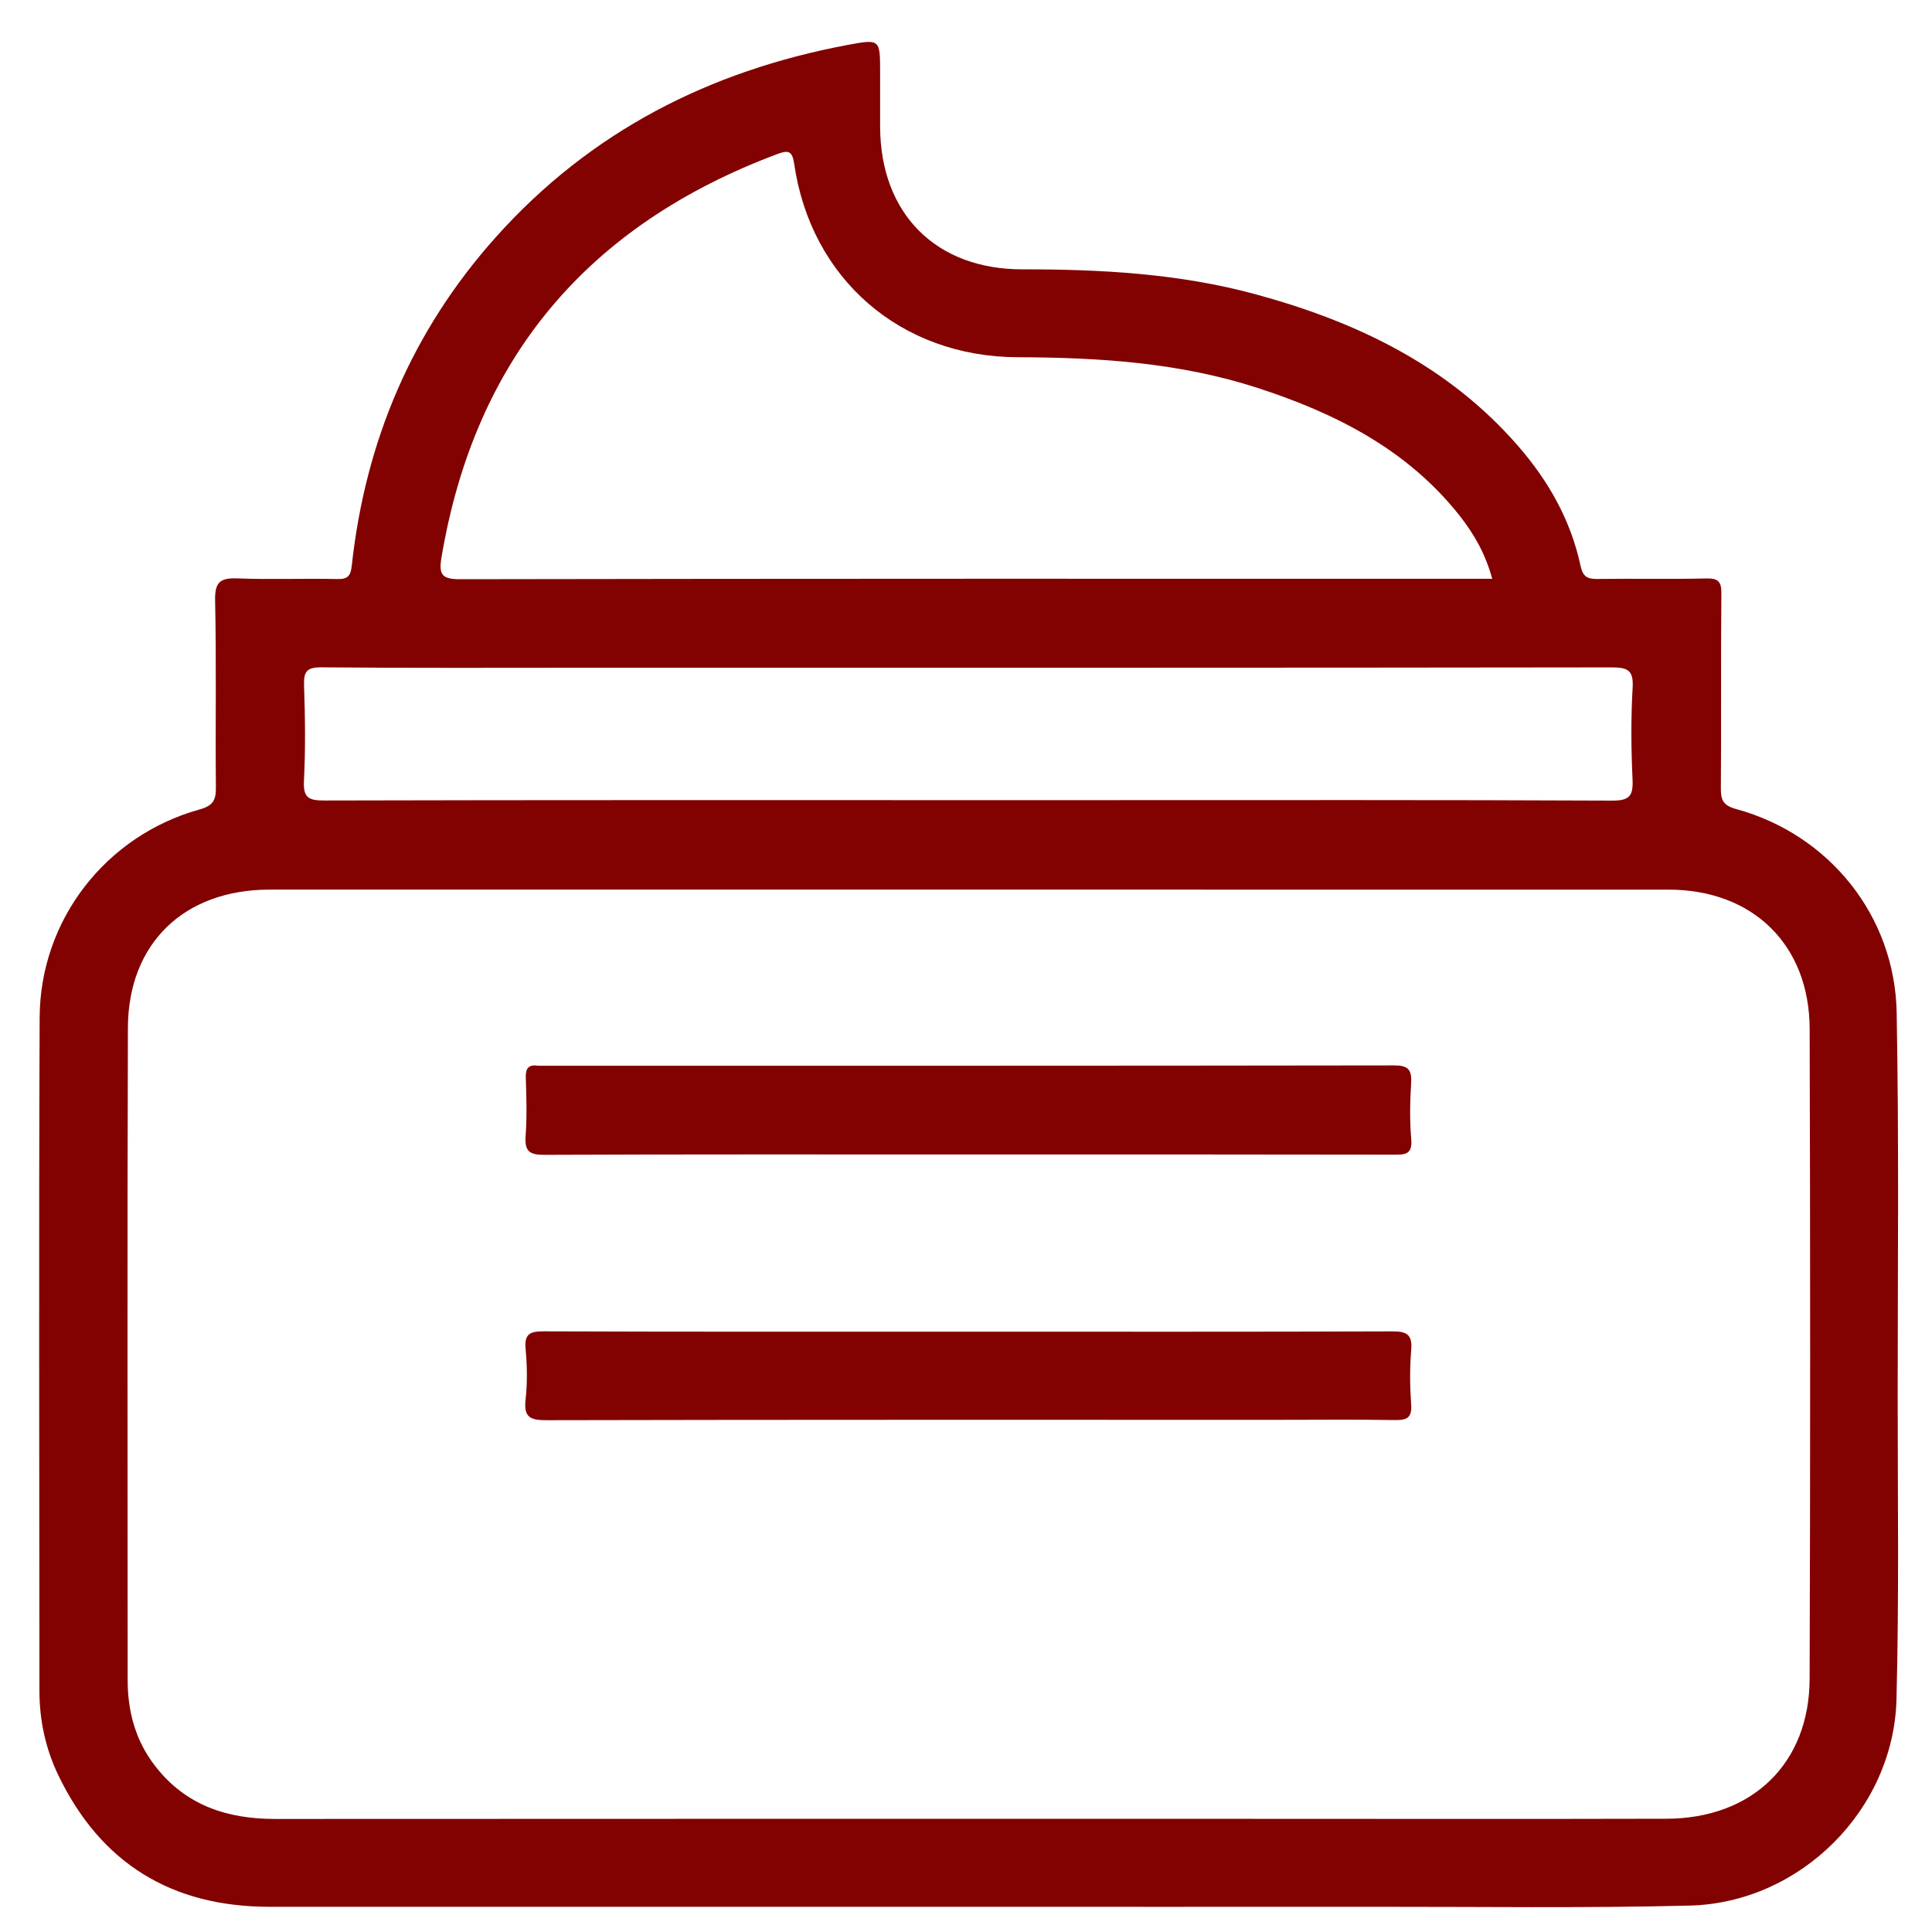
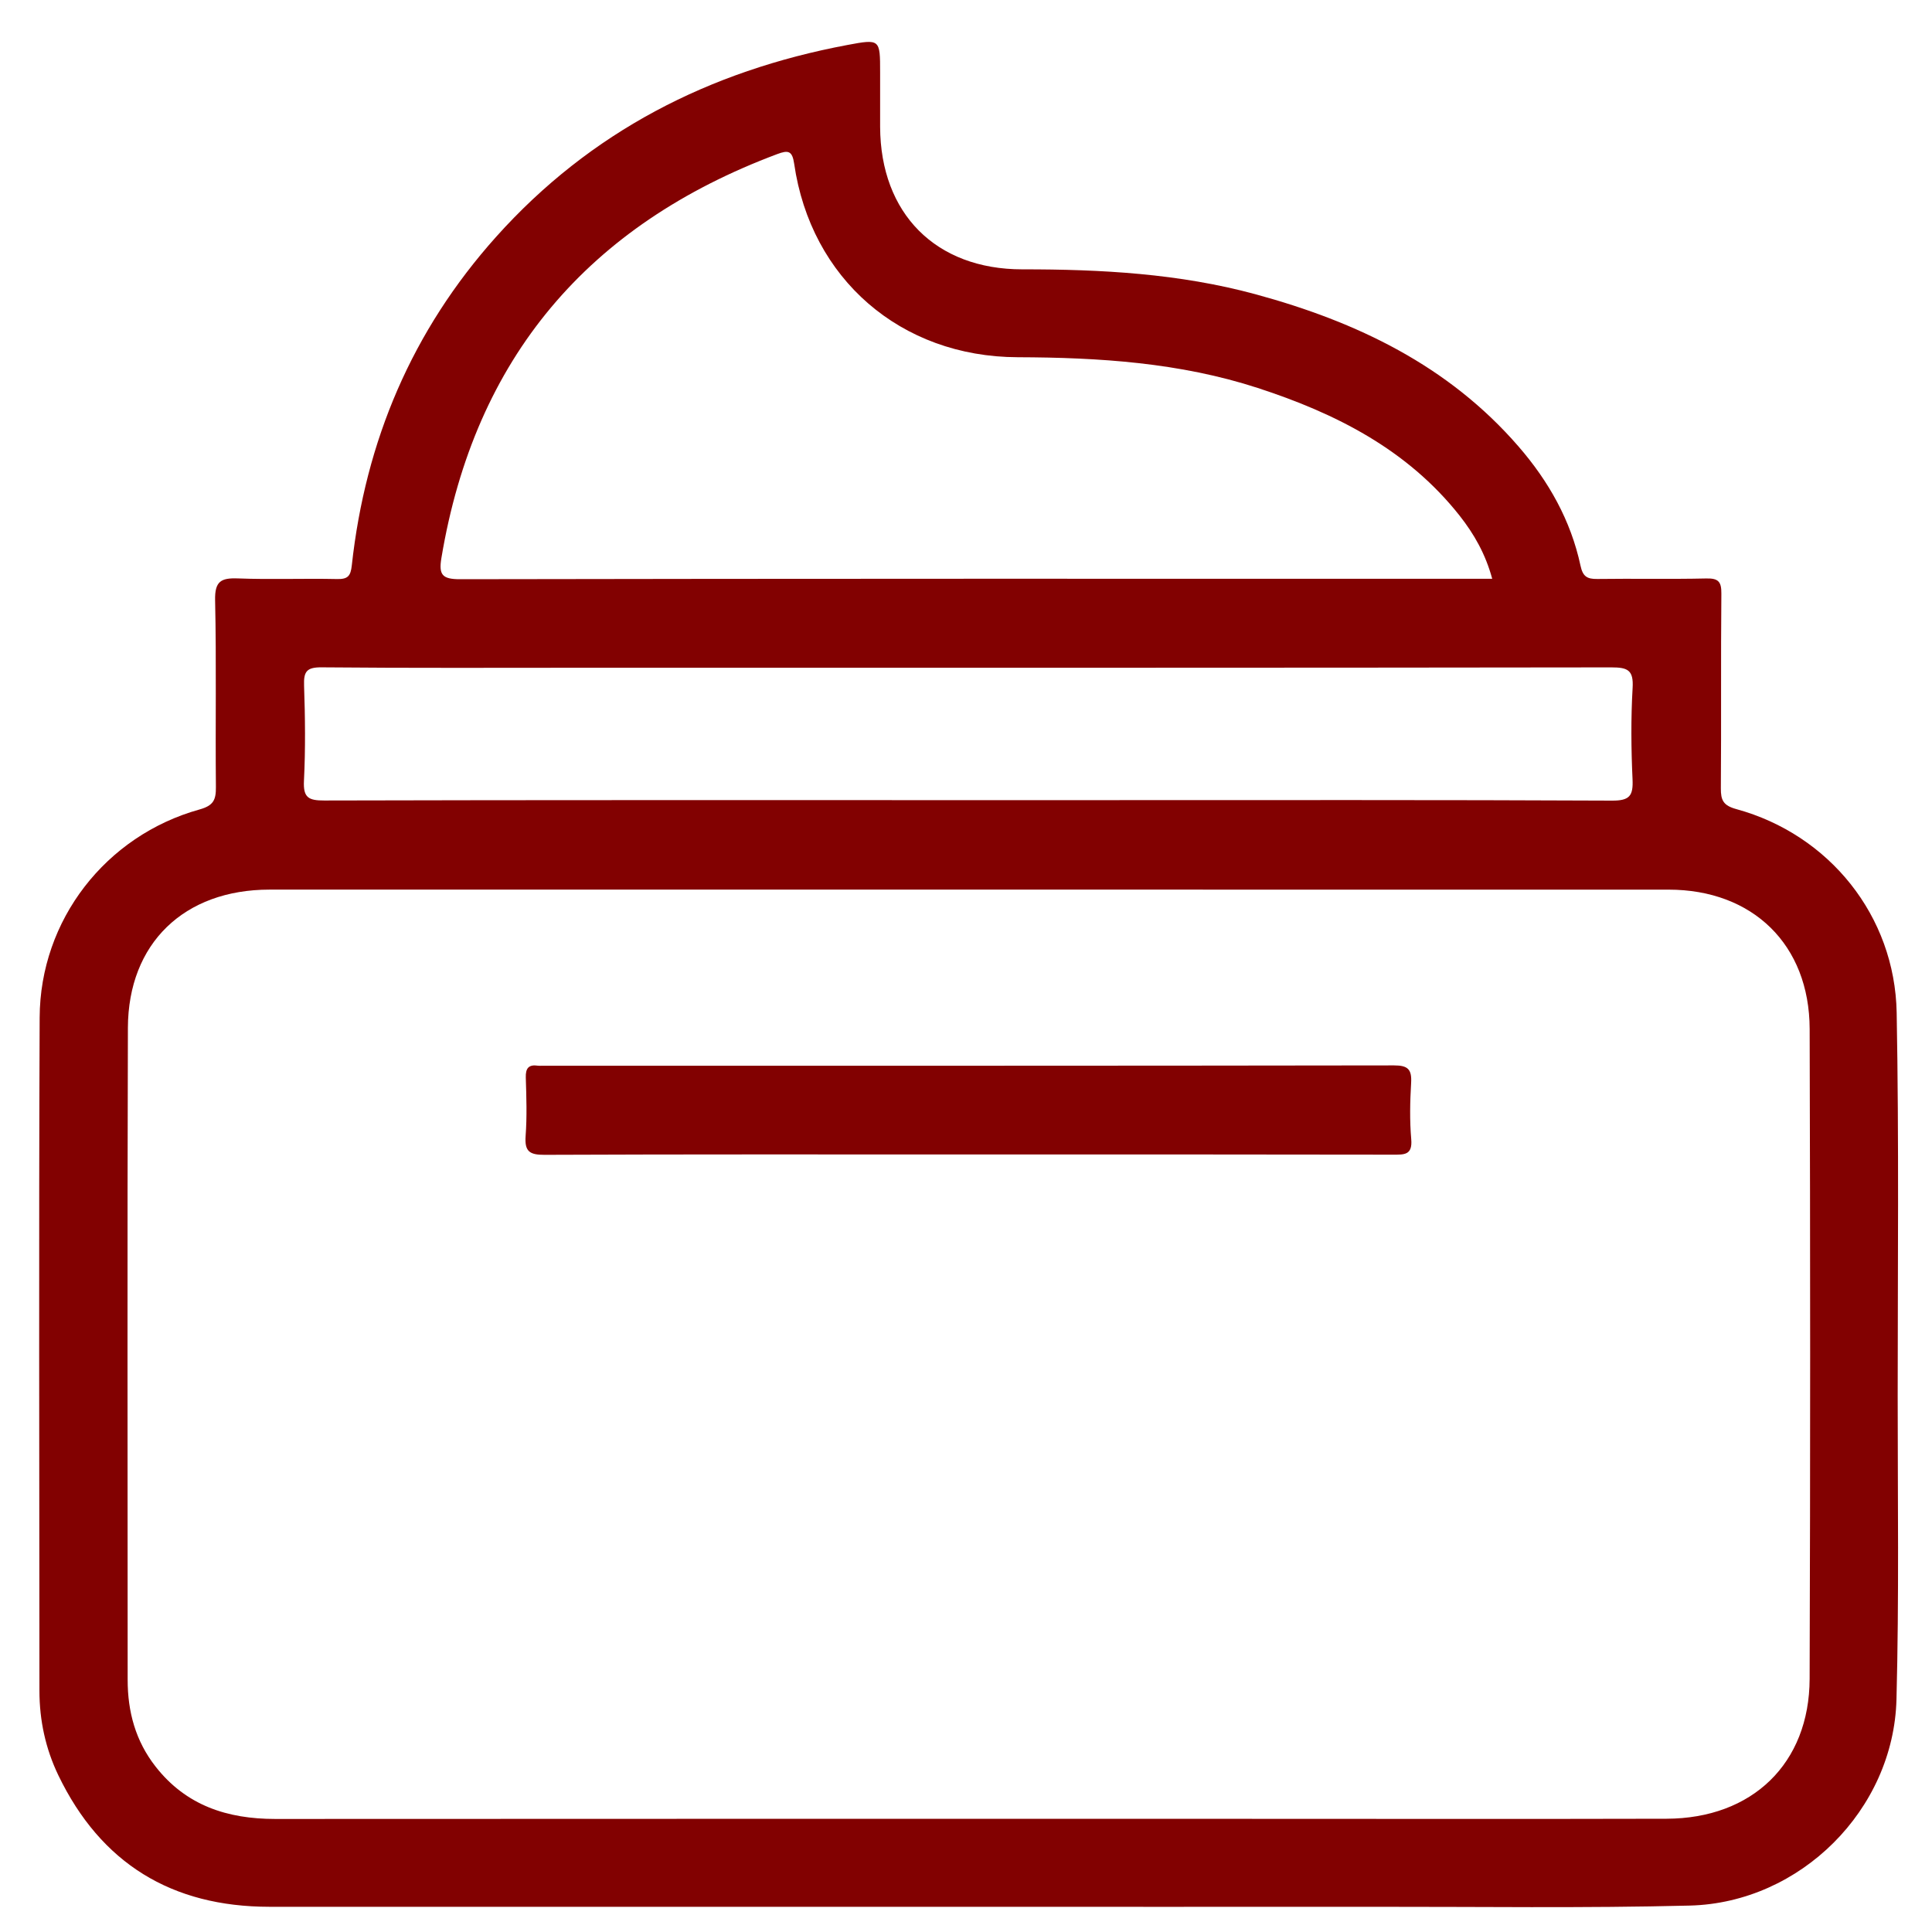
<svg xmlns="http://www.w3.org/2000/svg" version="1.1" id="Layer_1" x="0px" y="0px" width="80px" height="80px" viewBox="0 0 80 80" xml:space="preserve">
  <g>
    <g>
      <path fill-rule="evenodd" clip-rule="evenodd" fill="#820101" d="M78.579,57.803c0.001-5.291,0.055-10.583-0.042-15.872 c-0.074-4.01-2.797-7.376-6.637-8.427c-0.547-0.149-0.647-0.371-0.643-0.869c0.021-2.686-0.004-5.372,0.021-8.057 c0.005-0.499-0.13-0.636-0.627-0.625c-1.504,0.034-3.009,0-4.512,0.021c-0.42,0.005-0.597-0.1-0.693-0.548 c-0.401-1.874-1.319-3.499-2.567-4.938c-2.904-3.353-6.707-5.166-10.892-6.304c-3.161-0.858-6.396-1.034-9.653-1.031 c-3.593,0.002-5.875-2.317-5.89-5.896c-0.002-0.751,0-1.503,0-2.256c0-1.386-0.001-1.392-1.363-1.137 c-5.707,1.072-10.632,3.582-14.539,7.944c-3.475,3.881-5.411,8.446-5.975,13.605c-0.048,0.44-0.164,0.574-0.61,0.564 c-1.369-0.03-2.741,0.026-4.108-0.026c-0.704-0.027-0.958,0.124-0.942,0.901c0.057,2.577,0.008,5.157,0.033,7.734 c0.005,0.529-0.094,0.77-0.677,0.932c-3.884,1.081-6.604,4.575-6.621,8.615C1.604,51.424,1.63,60.718,1.633,70.011 c0,1.223,0.253,2.4,0.784,3.502c1.761,3.652,4.698,5.441,8.737,5.443c9.642,0.002,19.284,0.001,28.926,0.001 c5.587,0,11.174,0.003,16.761-0.001c4.376-0.005,8.757,0.061,13.132-0.05c4.579-0.118,8.438-3.972,8.556-8.535 C78.638,66.185,78.578,61.991,78.579,57.803z M18.278,23.103C19.66,14.817,24.363,9.309,32.185,6.38 c0.453-0.17,0.622-0.14,0.7,0.401c0.688,4.759,4.402,7.995,9.255,8.011c3.37,0.011,6.706,0.222,9.935,1.271 c3.232,1.051,6.198,2.548,8.364,5.289c0.597,0.758,1.072,1.586,1.35,2.613c-0.321,0-0.58,0-0.841,0 c-13.964,0-27.929-0.007-41.893,0.019C18.311,23.986,18.161,23.802,18.278,23.103z M12.586,32.335 c0.065-1.313,0.05-2.631,0.005-3.945c-0.021-0.583,0.106-0.763,0.73-0.757C17,27.667,20.678,27.65,24.356,27.65 c14.123,0,28.245,0.005,42.366-0.015c0.677-0.001,0.926,0.11,0.881,0.852c-0.073,1.257-0.061,2.525-0.003,3.784 c0.031,0.681-0.119,0.885-0.853,0.881c-7.141-0.034-14.283-0.02-21.425-0.02c-1.744,0-3.49,0-5.235,0 c-8.886,0-17.773-0.008-26.66,0.015C12.781,33.148,12.551,33.034,12.586,32.335z M74.933,69.516 c-0.011,3.506-2.374,5.784-5.927,5.794c-5.828,0.015-11.656,0.004-17.483,0.004c-13.376,0-26.75-0.004-40.125,0.005 c-1.981,0.001-3.692-0.553-4.956-2.169c-0.829-1.058-1.157-2.272-1.156-3.597c0-8.998-0.019-17.996,0.01-26.992 c0.011-3.504,2.334-5.723,5.864-5.724c9.668-0.001,19.337,0,29.005,0c9.642,0,19.284,0,28.925,0.001 c3.484,0,5.833,2.273,5.844,5.767C74.96,51.575,74.963,60.546,74.933,69.516z" />
      <path fill-rule="evenodd" clip-rule="evenodd" fill="#820101" d="M40.111,47.804c-5.855,0-11.709-0.01-17.563,0.015 c-0.63,0.004-0.829-0.149-0.783-0.782c0.059-0.802,0.032-1.611,0.007-2.416c-0.012-0.389,0.118-0.55,0.504-0.493 c0.053,0.008,0.107,0.002,0.161,0.002c11.763,0,23.526,0.004,35.289-0.014c0.575-0.001,0.737,0.166,0.706,0.721 c-0.046,0.775-0.063,1.562,0.004,2.334c0.058,0.666-0.29,0.641-0.76,0.641C51.819,47.8,45.966,47.804,40.111,47.804z" />
-       <path fill-rule="evenodd" clip-rule="evenodd" fill="#820101" d="M40.074,55.142c5.85,0,11.703,0.009,17.554-0.012 c0.601-0.003,0.864,0.106,0.807,0.772c-0.063,0.747-0.055,1.506-0.002,2.254c0.039,0.559-0.181,0.654-0.68,0.646 c-1.584-0.029-3.167-0.01-4.751-0.01c-10.119,0-20.239-0.008-30.359,0.015c-0.673,0.002-0.964-0.105-0.88-0.852 c0.077-0.688,0.065-1.399,0.002-2.09c-0.057-0.627,0.167-0.739,0.752-0.737C28.369,55.15,34.221,55.142,40.074,55.142z" />
    </g>
  </g>
</svg>